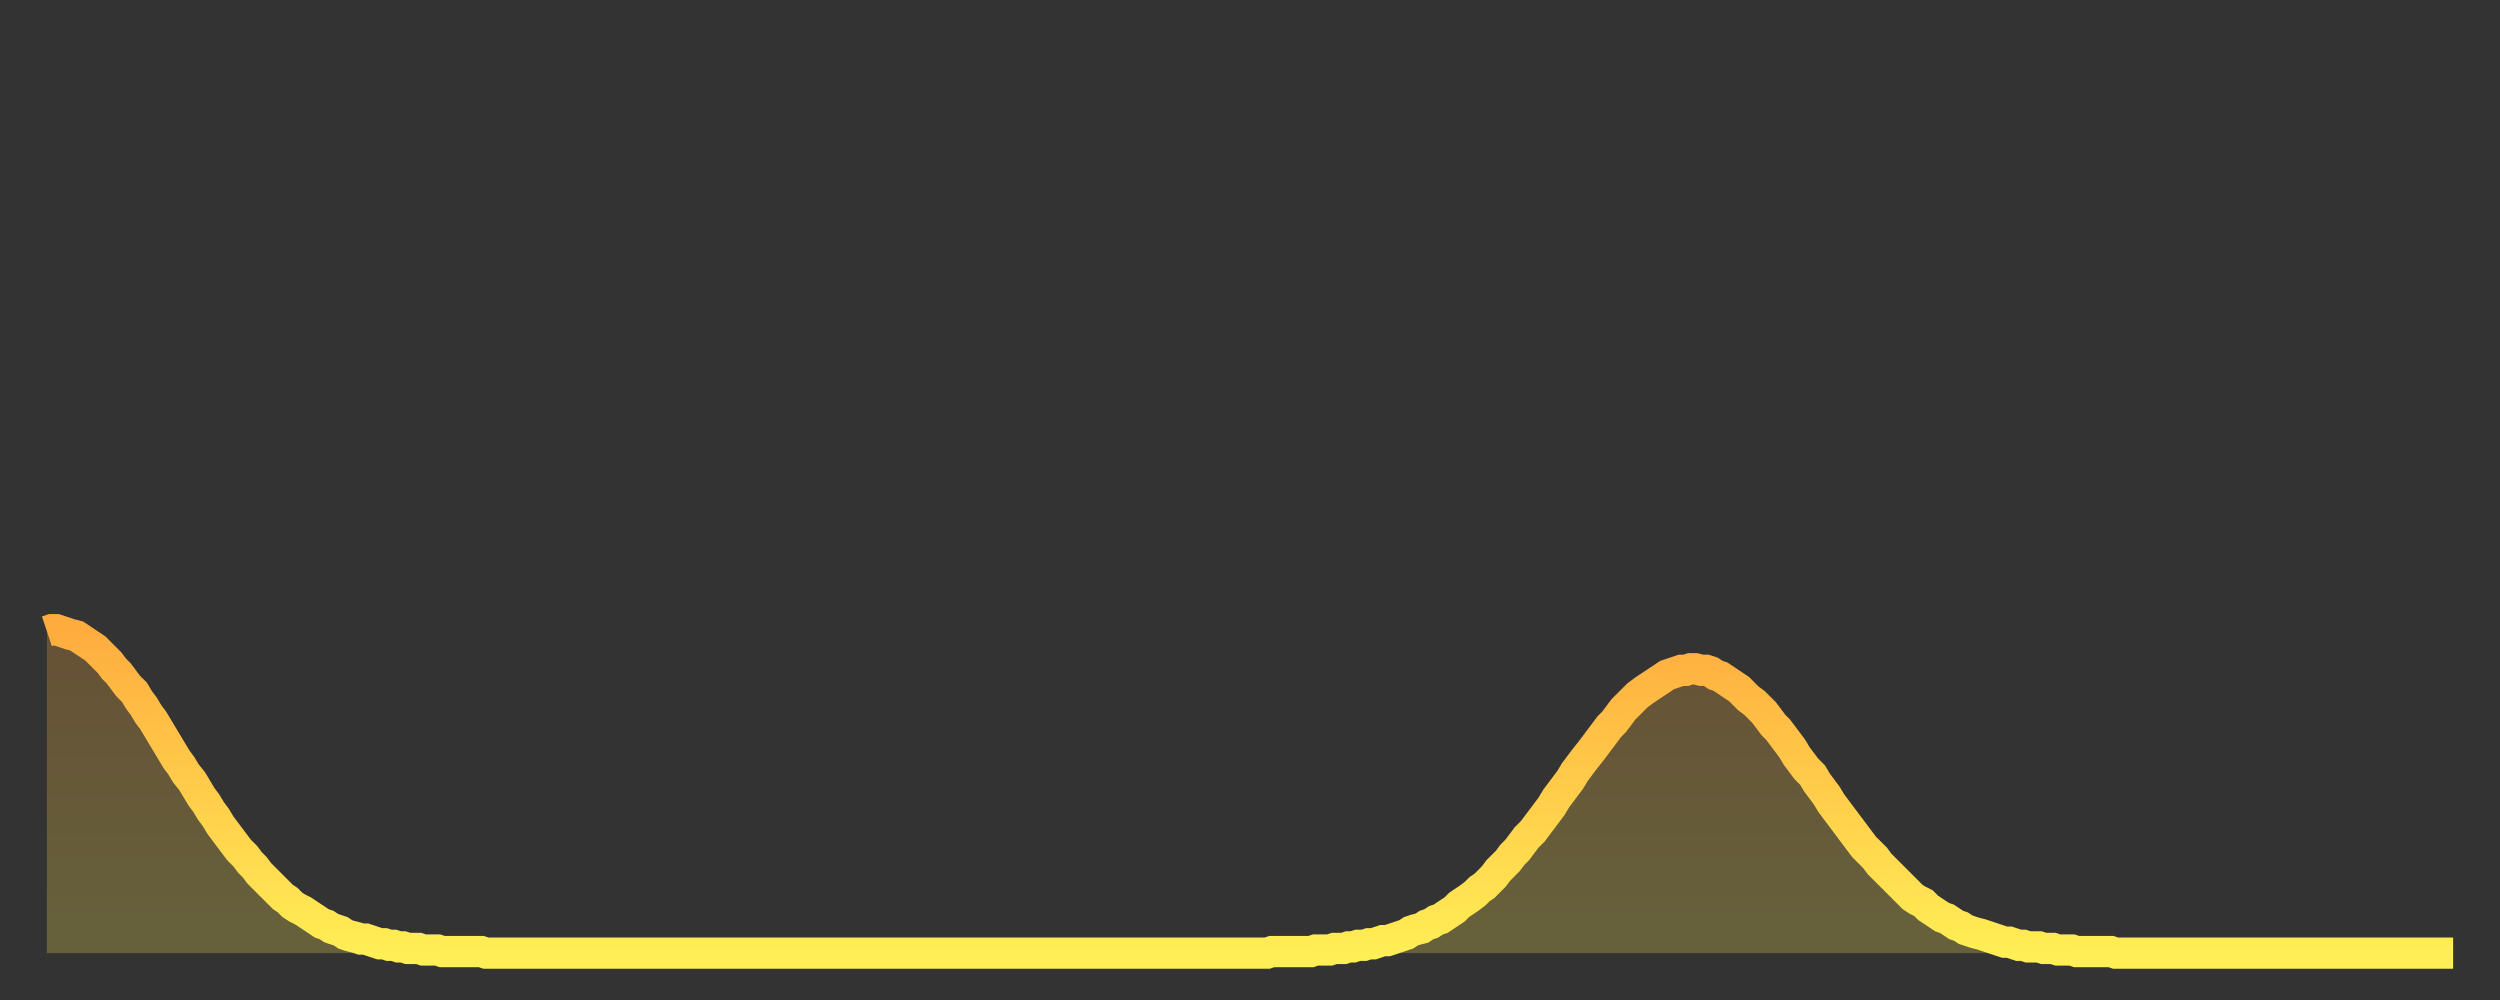
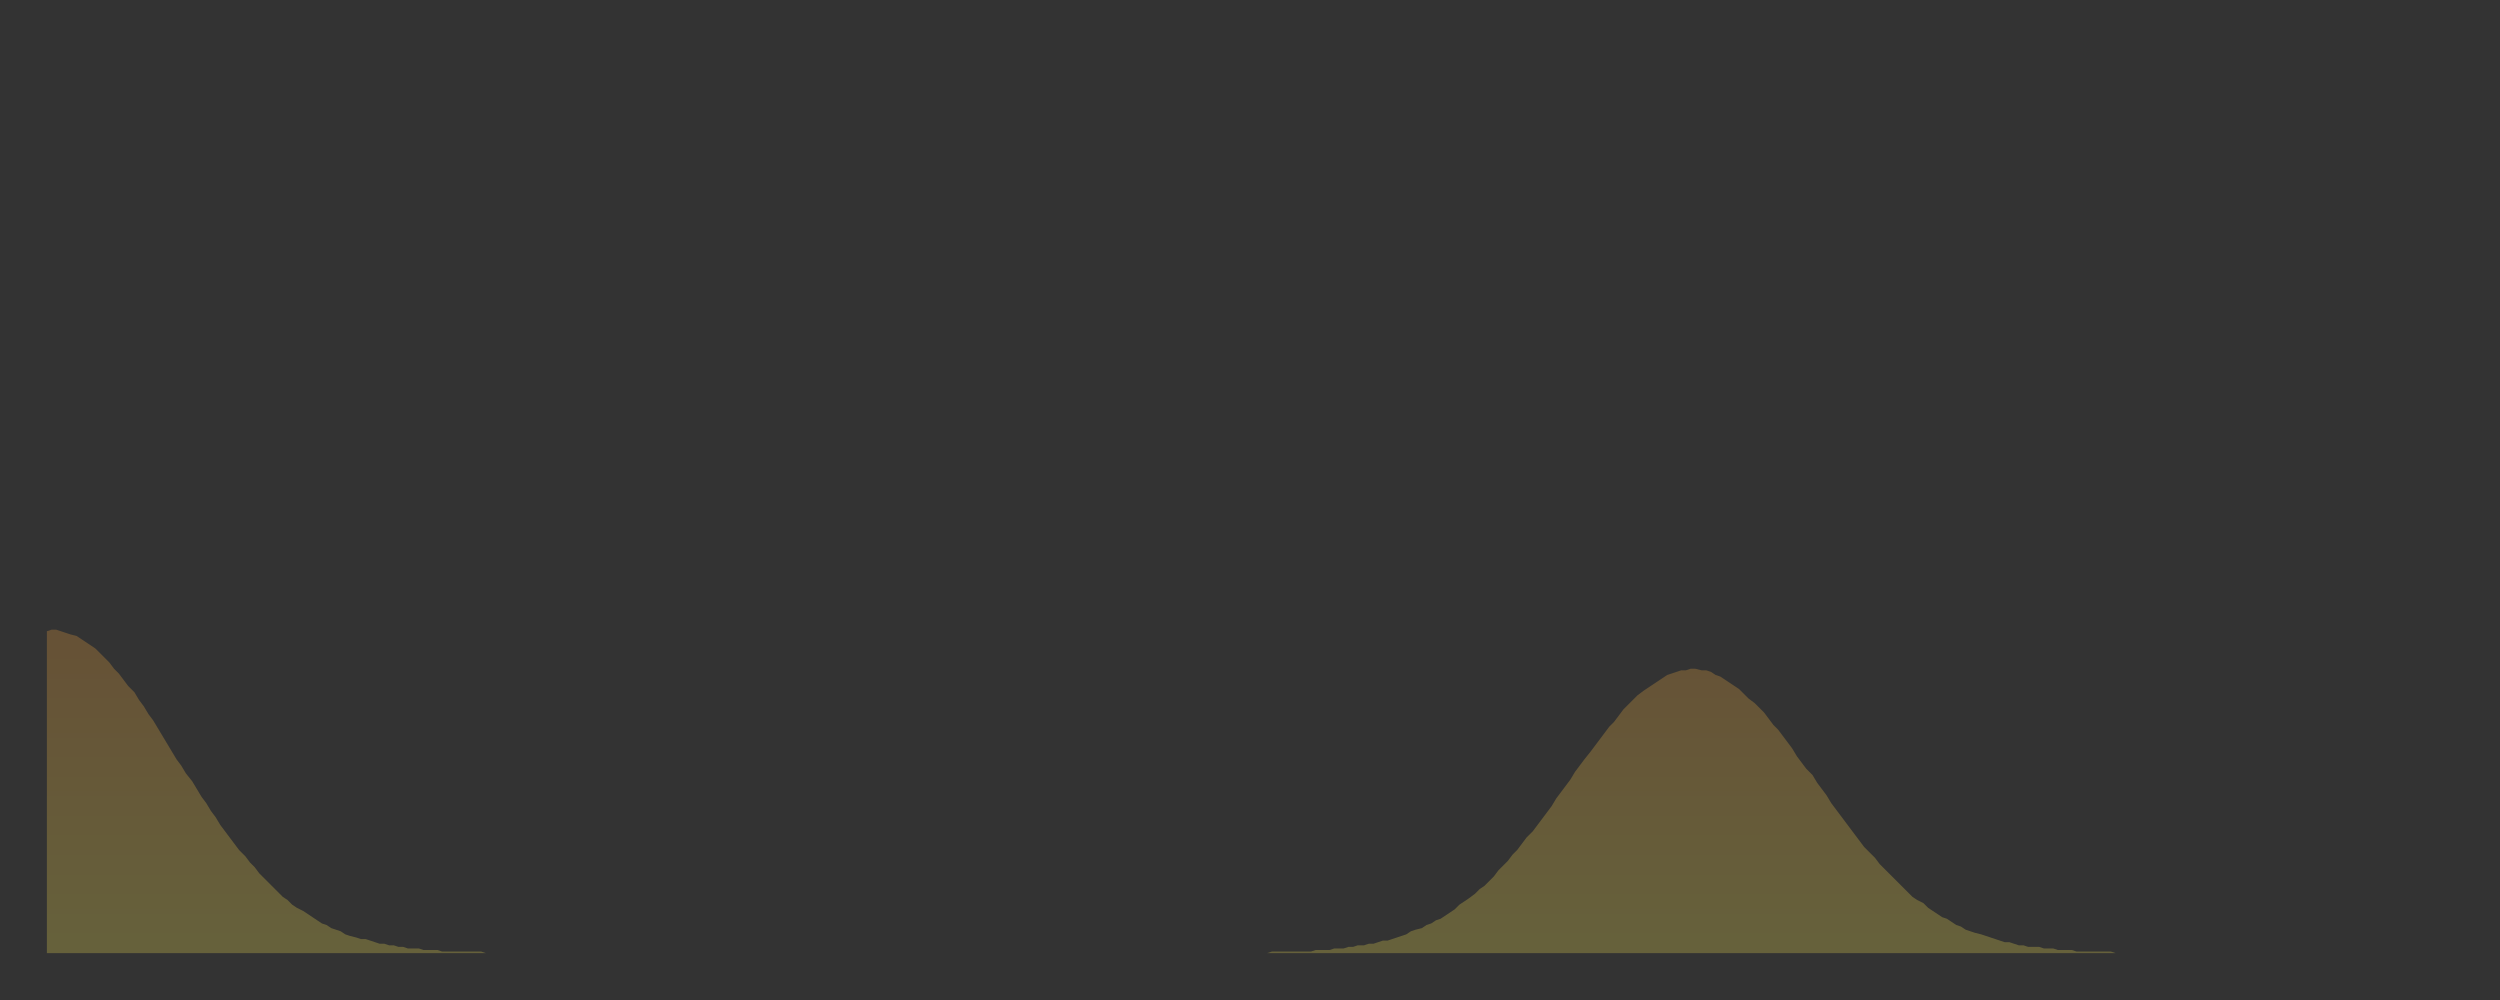
<svg xmlns="http://www.w3.org/2000/svg" baseProfile="full" height="64" version="1.1" width="160">
  <rect width="100%" height="100%" fill="#333333" stroke="none" />
  <defs>
    <linearGradient id="id16530" x1="0" x2="0" y1="0" y2="1">
      <stop offset="0%" stop-color="#ffac3f" />
      <stop offset="50%" stop-color="#ffcd4a" />
      <stop offset="100%" stop-color="#ffee55" />
    </linearGradient>
  </defs>
  <g transform="translate(3,3)">
    <g>
-       <path d="M 0.0 37.4 0.3 37.3 0.6 37.3 0.9 37.4 1.2 37.5 1.5 37.6 1.9 37.7 2.2 37.9 2.5 38.1 2.8 38.3 3.1 38.5 3.4 38.8 3.7 39.1 4.0 39.4 4.3 39.8 4.6 40.1 4.9 40.5 5.2 40.9 5.6 41.3 5.9 41.8 6.2 42.2 6.5 42.7 6.8 43.1 7.1 43.6 7.4 44.1 7.7 44.6 8.0 45.1 8.3 45.6 8.6 46.0 8.9 46.5 9.3 47.0 9.6 47.5 9.9 48.0 10.2 48.4 10.5 48.9 10.8 49.3 11.1 49.8 11.4 50.2 11.7 50.6 12.0 51.0 12.3 51.4 12.7 51.8 13.0 52.2 13.3 52.5 13.6 52.9 13.9 53.2 14.2 53.5 14.5 53.8 14.8 54.1 15.1 54.4 15.4 54.6 15.7 54.9 16.0 55.1 16.4 55.3 16.7 55.5 17.0 55.7 17.3 55.9 17.6 56.1 17.9 56.2 18.2 56.4 18.5 56.5 18.8 56.6 19.1 56.8 19.4 56.9 19.8 57.0 20.1 57.1 20.4 57.1 20.7 57.2 21.0 57.3 21.3 57.4 21.6 57.4 21.9 57.5 22.2 57.5 22.5 57.6 22.8 57.6 23.1 57.7 23.5 57.7 23.8 57.7 24.1 57.8 24.4 57.8 24.7 57.8 25.0 57.8 25.3 57.9 25.6 57.9 25.9 57.9 26.2 57.9 26.5 57.9 26.8 57.9 27.2 57.9 27.5 57.9 27.8 57.9 28.1 58.0 28.4 58.0 28.7 58.0 29.0 58.0 29.3 58.0 29.6 58.0 29.9 58.0 30.2 58.0 30.6 58.0 30.9 58.0 31.2 58.0 31.5 58.0 31.8 58.0 32.1 58.0 32.4 58.0 32.7 58.0 33.0 58.0 33.3 58.0 33.6 58.0 33.9 58.0 34.3 58.0 34.6 58.0 34.9 58.0 35.2 58.0 35.5 58.0 35.8 58.0 36.1 58.0 36.4 58.0 36.7 58.0 37.0 58.0 37.3 58.0 37.7 58.0 38.0 58.0 38.3 58.0 38.6 58.0 38.9 58.0 39.2 58.0 39.5 58.0 39.8 58.0 40.1 58.0 40.4 58.0 40.7 58.0 41.0 58.0 41.4 58.0 41.7 58.0 42.0 58.0 42.3 58.0 42.6 58.0 42.9 58.0 43.2 58.0 43.5 58.0 43.8 58.0 44.1 58.0 44.4 58.0 44.7 58.0 45.1 58.0 45.4 58.0 45.7 58.0 46.0 58.0 46.3 58.0 46.6 58.0 46.9 58.0 47.2 58.0 47.5 58.0 47.8 58.0 48.1 58.0 48.5 58.0 48.8 58.0 49.1 58.0 49.4 58.0 49.7 58.0 50.0 58.0 50.3 58.0 50.6 58.0 50.9 58.0 51.2 58.0 51.5 58.0 51.8 58.0 52.2 58.0 52.5 58.0 52.8 58.0 53.1 58.0 53.4 58.0 53.7 58.0 54.0 58.0 54.3 58.0 54.6 58.0 54.9 58.0 55.2 58.0 55.6 58.0 55.9 58.0 56.2 58.0 56.5 58.0 56.8 58.0 57.1 58.0 57.4 58.0 57.7 58.0 58.0 58.0 58.3 58.0 58.6 58.0 58.9 58.0 59.3 58.0 59.6 58.0 59.9 58.0 60.2 58.0 60.5 58.0 60.8 58.0 61.1 58.0 61.4 58.0 61.7 58.0 62.0 58.0 62.3 58.0 62.6 58.0 63.0 58.0 63.3 58.0 63.6 58.0 63.9 58.0 64.2 58.0 64.5 58.0 64.8 58.0 65.1 58.0 65.4 58.0 65.7 58.0 66.0 58.0 66.4 58.0 66.7 58.0 67.0 58.0 67.3 58.0 67.6 58.0 67.9 58.0 68.2 58.0 68.5 58.0 68.8 58.0 69.1 58.0 69.4 58.0 69.7 58.0 70.1 58.0 70.4 58.0 70.7 58.0 71.0 58.0 71.3 58.0 71.6 58.0 71.9 58.0 72.2 58.0 72.5 58.0 72.8 58.0 73.1 58.0 73.5 58.0 73.8 58.0 74.1 58.0 74.4 58.0 74.7 58.0 75.0 58.0 75.3 58.0 75.6 58.0 75.9 58.0 76.2 58.0 76.5 58.0 76.8 58.0 77.2 58.0 77.5 58.0 77.8 58.0 78.1 58.0 78.4 57.9 78.7 57.9 79.0 57.9 79.3 57.9 79.6 57.9 79.9 57.9 80.2 57.9 80.5 57.9 80.9 57.9 81.2 57.8 81.5 57.8 81.8 57.8 82.1 57.8 82.4 57.7 82.7 57.7 83.0 57.7 83.3 57.6 83.6 57.6 83.9 57.5 84.3 57.5 84.6 57.4 84.9 57.4 85.2 57.3 85.5 57.2 85.8 57.2 86.1 57.1 86.4 57.0 86.7 56.9 87.0 56.8 87.3 56.6 87.6 56.5 88.0 56.4 88.3 56.2 88.6 56.1 88.9 55.9 89.2 55.8 89.5 55.6 89.8 55.4 90.1 55.2 90.4 54.9 90.7 54.7 91.0 54.5 91.4 54.2 91.7 53.9 92.0 53.7 92.3 53.4 92.6 53.1 92.9 52.7 93.2 52.4 93.5 52.1 93.8 51.7 94.1 51.4 94.4 51.0 94.7 50.6 95.1 50.2 95.4 49.8 95.7 49.4 96.0 49.0 96.3 48.6 96.6 48.1 96.9 47.7 97.2 47.3 97.5 46.9 97.8 46.4 98.1 46.0 98.4 45.6 98.8 45.1 99.1 44.7 99.4 44.3 99.7 43.9 100.0 43.5 100.3 43.2 100.6 42.8 100.9 42.4 101.2 42.1 101.5 41.8 101.8 41.5 102.2 41.2 102.5 41.0 102.8 40.8 103.1 40.6 103.4 40.4 103.7 40.2 104.0 40.1 104.3 40.0 104.6 39.9 104.9 39.9 105.2 39.8 105.5 39.8 105.9 39.9 106.2 39.9 106.5 40.0 106.8 40.2 107.1 40.3 107.4 40.5 107.7 40.7 108.0 40.9 108.3 41.1 108.6 41.4 108.9 41.7 109.3 42.0 109.6 42.3 109.9 42.6 110.2 43.0 110.5 43.4 110.8 43.7 111.1 44.1 111.4 44.5 111.7 44.9 112.0 45.4 112.3 45.8 112.6 46.2 113.0 46.6 113.3 47.1 113.6 47.5 113.9 47.9 114.2 48.4 114.5 48.8 114.8 49.2 115.1 49.6 115.4 50.0 115.7 50.4 116.0 50.8 116.3 51.2 116.7 51.6 117.0 51.9 117.3 52.3 117.6 52.6 117.9 52.9 118.2 53.2 118.5 53.5 118.8 53.8 119.1 54.1 119.4 54.4 119.7 54.6 120.1 54.8 120.4 55.1 120.7 55.3 121.0 55.5 121.3 55.7 121.6 55.8 121.9 56.0 122.2 56.2 122.5 56.3 122.8 56.5 123.1 56.6 123.4 56.7 123.8 56.8 124.1 56.9 124.4 57.0 124.7 57.1 125.0 57.2 125.3 57.3 125.6 57.3 125.9 57.4 126.2 57.5 126.5 57.5 126.8 57.6 127.2 57.6 127.5 57.6 127.8 57.7 128.1 57.7 128.4 57.7 128.7 57.8 129.0 57.8 129.3 57.8 129.6 57.8 129.9 57.9 130.2 57.9 130.5 57.9 130.9 57.9 131.2 57.9 131.5 57.9 131.8 57.9 132.1 57.9 132.4 58.0 132.7 58.0 133.0 58.0 133.3 58.0 133.6 58.0 133.9 58.0 134.2 58.0 134.6 58.0 134.9 58.0 135.2 58.0 135.5 58.0 135.8 58.0 136.1 58.0 136.4 58.0 136.7 58.0 137.0 58.0 137.3 58.0 137.6 58.0 138.0 58.0 138.3 58.0 138.6 58.0 138.9 58.0 139.2 58.0 139.5 58.0 139.8 58.0 140.1 58.0 140.4 58.0 140.7 58.0 141.0 58.0 141.3 58.0 141.7 58.0 142.0 58.0 142.3 58.0 142.6 58.0 142.9 58.0 143.2 58.0 143.5 58.0 143.8 58.0 144.1 58.0 144.4 58.0 144.7 58.0 145.1 58.0 145.4 58.0 145.7 58.0 146.0 58.0 146.3 58.0 146.6 58.0 146.9 58.0 147.2 58.0 147.5 58.0 147.8 58.0 148.1 58.0 148.4 58.0 148.8 58.0 149.1 58.0 149.4 58.0 149.7 58.0 150.0 58.0 150.3 58.0 150.6 58.0 150.9 58.0 151.2 58.0 151.5 58.0 151.8 58.0 152.1 58.0 152.5 58.0 152.8 58.0 153.1 58.0 153.4 58.0 153.7 58.0 154.0 58.0" fill="none" id="graph-curve" opacity="1" stroke="url(#id16530)" stroke-width="2" />
      <path d="M 0 58 L 0.0 37.4 0.3 37.3 0.6 37.3 0.9 37.4 1.2 37.5 1.5 37.6 1.9 37.7 2.2 37.9 2.5 38.1 2.8 38.3 3.1 38.5 3.4 38.8 3.7 39.1 4.0 39.4 4.3 39.8 4.6 40.1 4.9 40.5 5.2 40.9 5.6 41.3 5.9 41.8 6.2 42.2 6.5 42.7 6.8 43.1 7.1 43.6 7.4 44.1 7.7 44.6 8.0 45.1 8.3 45.6 8.6 46.0 8.9 46.5 9.3 47.0 9.6 47.5 9.9 48.0 10.2 48.4 10.5 48.9 10.8 49.3 11.1 49.8 11.4 50.2 11.7 50.6 12.0 51.0 12.3 51.4 12.7 51.8 13.0 52.2 13.3 52.5 13.6 52.9 13.9 53.2 14.2 53.5 14.5 53.8 14.8 54.1 15.1 54.4 15.4 54.6 15.7 54.9 16.0 55.1 16.4 55.3 16.7 55.5 17.0 55.7 17.3 55.9 17.6 56.1 17.9 56.2 18.2 56.4 18.5 56.5 18.8 56.6 19.1 56.8 19.4 56.9 19.8 57.0 20.1 57.1 20.4 57.1 20.7 57.2 21.0 57.3 21.3 57.4 21.6 57.4 21.9 57.5 22.2 57.5 22.5 57.6 22.8 57.6 23.1 57.7 23.5 57.7 23.8 57.7 24.1 57.8 24.4 57.8 24.7 57.8 25.0 57.8 25.3 57.9 25.6 57.9 25.9 57.9 26.2 57.9 26.5 57.9 26.8 57.9 27.2 57.9 27.5 57.9 27.8 57.9 28.1 58.0 28.4 58.0 28.7 58.0 29.0 58.0 29.3 58.0 29.6 58.0 29.9 58.0 30.2 58.0 30.6 58.0 30.9 58.0 31.2 58.0 31.5 58.0 31.8 58.0 32.1 58.0 32.4 58.0 32.7 58.0 33.0 58.0 33.3 58.0 33.6 58.0 33.9 58.0 34.3 58.0 34.6 58.0 34.9 58.0 35.2 58.0 35.5 58.0 35.8 58.0 36.1 58.0 36.4 58.0 36.7 58.0 37.0 58.0 37.3 58.0 37.7 58.0 38.0 58.0 38.3 58.0 38.6 58.0 38.9 58.0 39.2 58.0 39.5 58.0 39.8 58.0 40.1 58.0 40.4 58.0 40.7 58.0 41.0 58.0 41.4 58.0 41.7 58.0 42.0 58.0 42.3 58.0 42.6 58.0 42.9 58.0 43.2 58.0 43.5 58.0 43.8 58.0 44.1 58.0 44.4 58.0 44.7 58.0 45.1 58.0 45.4 58.0 45.7 58.0 46.0 58.0 46.3 58.0 46.6 58.0 46.9 58.0 47.2 58.0 47.5 58.0 47.8 58.0 48.1 58.0 48.5 58.0 48.8 58.0 49.1 58.0 49.4 58.0 49.7 58.0 50.0 58.0 50.3 58.0 50.6 58.0 50.9 58.0 51.2 58.0 51.5 58.0 51.8 58.0 52.2 58.0 52.5 58.0 52.8 58.0 53.1 58.0 53.4 58.0 53.7 58.0 54.0 58.0 54.3 58.0 54.6 58.0 54.9 58.0 55.2 58.0 55.6 58.0 55.9 58.0 56.2 58.0 56.5 58.0 56.8 58.0 57.1 58.0 57.4 58.0 57.7 58.0 58.0 58.0 58.3 58.0 58.6 58.0 58.9 58.0 59.3 58.0 59.6 58.0 59.9 58.0 60.2 58.0 60.5 58.0 60.8 58.0 61.1 58.0 61.4 58.0 61.7 58.0 62.0 58.0 62.3 58.0 62.6 58.0 63.0 58.0 63.3 58.0 63.6 58.0 63.9 58.0 64.2 58.0 64.5 58.0 64.8 58.0 65.1 58.0 65.4 58.0 65.7 58.0 66.0 58.0 66.4 58.0 66.7 58.0 67.0 58.0 67.3 58.0 67.6 58.0 67.9 58.0 68.2 58.0 68.5 58.0 68.8 58.0 69.1 58.0 69.4 58.0 69.7 58.0 70.1 58.0 70.4 58.0 70.7 58.0 71.0 58.0 71.3 58.0 71.6 58.0 71.9 58.0 72.2 58.0 72.5 58.0 72.8 58.0 73.1 58.0 73.5 58.0 73.8 58.0 74.1 58.0 74.4 58.0 74.7 58.0 75.0 58.0 75.3 58.0 75.6 58.0 75.9 58.0 76.2 58.0 76.5 58.0 76.8 58.0 77.2 58.0 77.5 58.0 77.8 58.0 78.1 58.0 78.4 57.9 78.7 57.9 79.0 57.9 79.3 57.9 79.6 57.9 79.9 57.9 80.2 57.9 80.5 57.9 80.9 57.9 81.2 57.8 81.5 57.8 81.8 57.8 82.1 57.8 82.4 57.7 82.7 57.7 83.0 57.7 83.3 57.6 83.6 57.6 83.9 57.5 84.3 57.5 84.6 57.4 84.9 57.4 85.2 57.3 85.5 57.2 85.8 57.2 86.1 57.1 86.4 57.0 86.7 56.9 87.0 56.8 87.3 56.6 87.6 56.5 88.0 56.4 88.3 56.2 88.6 56.1 88.9 55.9 89.2 55.8 89.5 55.6 89.8 55.4 90.1 55.2 90.4 54.9 90.7 54.7 91.0 54.5 91.4 54.2 91.7 53.9 92.0 53.7 92.3 53.4 92.6 53.1 92.9 52.7 93.2 52.4 93.5 52.1 93.8 51.7 94.1 51.4 94.4 51.0 94.7 50.6 95.1 50.2 95.4 49.8 95.7 49.4 96.0 49.0 96.3 48.6 96.6 48.1 96.9 47.7 97.2 47.3 97.5 46.9 97.8 46.4 98.1 46.0 98.4 45.6 98.8 45.1 99.1 44.7 99.4 44.3 99.7 43.9 100.0 43.5 100.3 43.2 100.6 42.8 100.9 42.4 101.2 42.1 101.5 41.8 101.8 41.5 102.2 41.2 102.5 41.0 102.8 40.8 103.1 40.6 103.4 40.4 103.7 40.2 104.0 40.1 104.3 40.0 104.6 39.9 104.9 39.9 105.2 39.8 105.5 39.8 105.9 39.9 106.2 39.9 106.5 40.0 106.8 40.2 107.1 40.3 107.4 40.5 107.7 40.7 108.0 40.9 108.3 41.1 108.6 41.4 108.9 41.7 109.3 42.0 109.6 42.3 109.9 42.6 110.2 43.0 110.5 43.4 110.8 43.7 111.1 44.1 111.4 44.5 111.7 44.9 112.0 45.4 112.3 45.8 112.6 46.2 113.0 46.6 113.3 47.1 113.6 47.5 113.9 47.9 114.2 48.4 114.5 48.8 114.8 49.2 115.1 49.6 115.4 50.0 115.7 50.4 116.0 50.8 116.3 51.2 116.7 51.6 117.0 51.9 117.3 52.3 117.6 52.6 117.9 52.9 118.2 53.2 118.5 53.5 118.8 53.8 119.1 54.1 119.4 54.4 119.7 54.6 120.1 54.8 120.4 55.1 120.7 55.3 121.0 55.5 121.3 55.7 121.6 55.8 121.9 56.0 122.2 56.2 122.5 56.3 122.8 56.5 123.1 56.6 123.4 56.7 123.8 56.8 124.1 56.9 124.4 57.0 124.7 57.1 125.0 57.2 125.3 57.3 125.6 57.3 125.9 57.4 126.2 57.5 126.5 57.5 126.8 57.6 127.2 57.6 127.5 57.6 127.8 57.7 128.1 57.7 128.4 57.7 128.7 57.8 129.0 57.8 129.3 57.8 129.6 57.8 129.9 57.9 130.2 57.9 130.5 57.9 130.9 57.9 131.2 57.9 131.5 57.9 131.8 57.9 132.1 57.9 132.4 58.0 132.7 58.0 133.0 58.0 133.3 58.0 133.6 58.0 133.9 58.0 134.2 58.0 134.6 58.0 134.9 58.0 135.2 58.0 135.5 58.0 135.8 58.0 136.1 58.0 136.4 58.0 136.7 58.0 137.0 58.0 137.3 58.0 137.6 58.0 138.0 58.0 138.3 58.0 138.6 58.0 138.9 58.0 139.2 58.0 139.5 58.0 139.8 58.0 140.1 58.0 140.4 58.0 140.7 58.0 141.0 58.0 141.3 58.0 141.7 58.0 142.0 58.0 142.3 58.0 142.6 58.0 142.9 58.0 143.2 58.0 143.5 58.0 143.8 58.0 144.1 58.0 144.4 58.0 144.7 58.0 145.1 58.0 145.4 58.0 145.7 58.0 146.0 58.0 146.3 58.0 146.6 58.0 146.9 58.0 147.2 58.0 147.5 58.0 147.8 58.0 148.1 58.0 148.4 58.0 148.8 58.0 149.1 58.0 149.4 58.0 149.7 58.0 150.0 58.0 150.3 58.0 150.6 58.0 150.9 58.0 151.2 58.0 151.5 58.0 151.8 58.0 152.1 58.0 152.5 58.0 152.8 58.0 153.1 58.0 153.4 58.0 153.7 58.0 154.0 58.0 154 58" fill="url(#id16530)" fill-opacity=".25" id="graph-shadow" />
    </g>
  </g>
</svg>